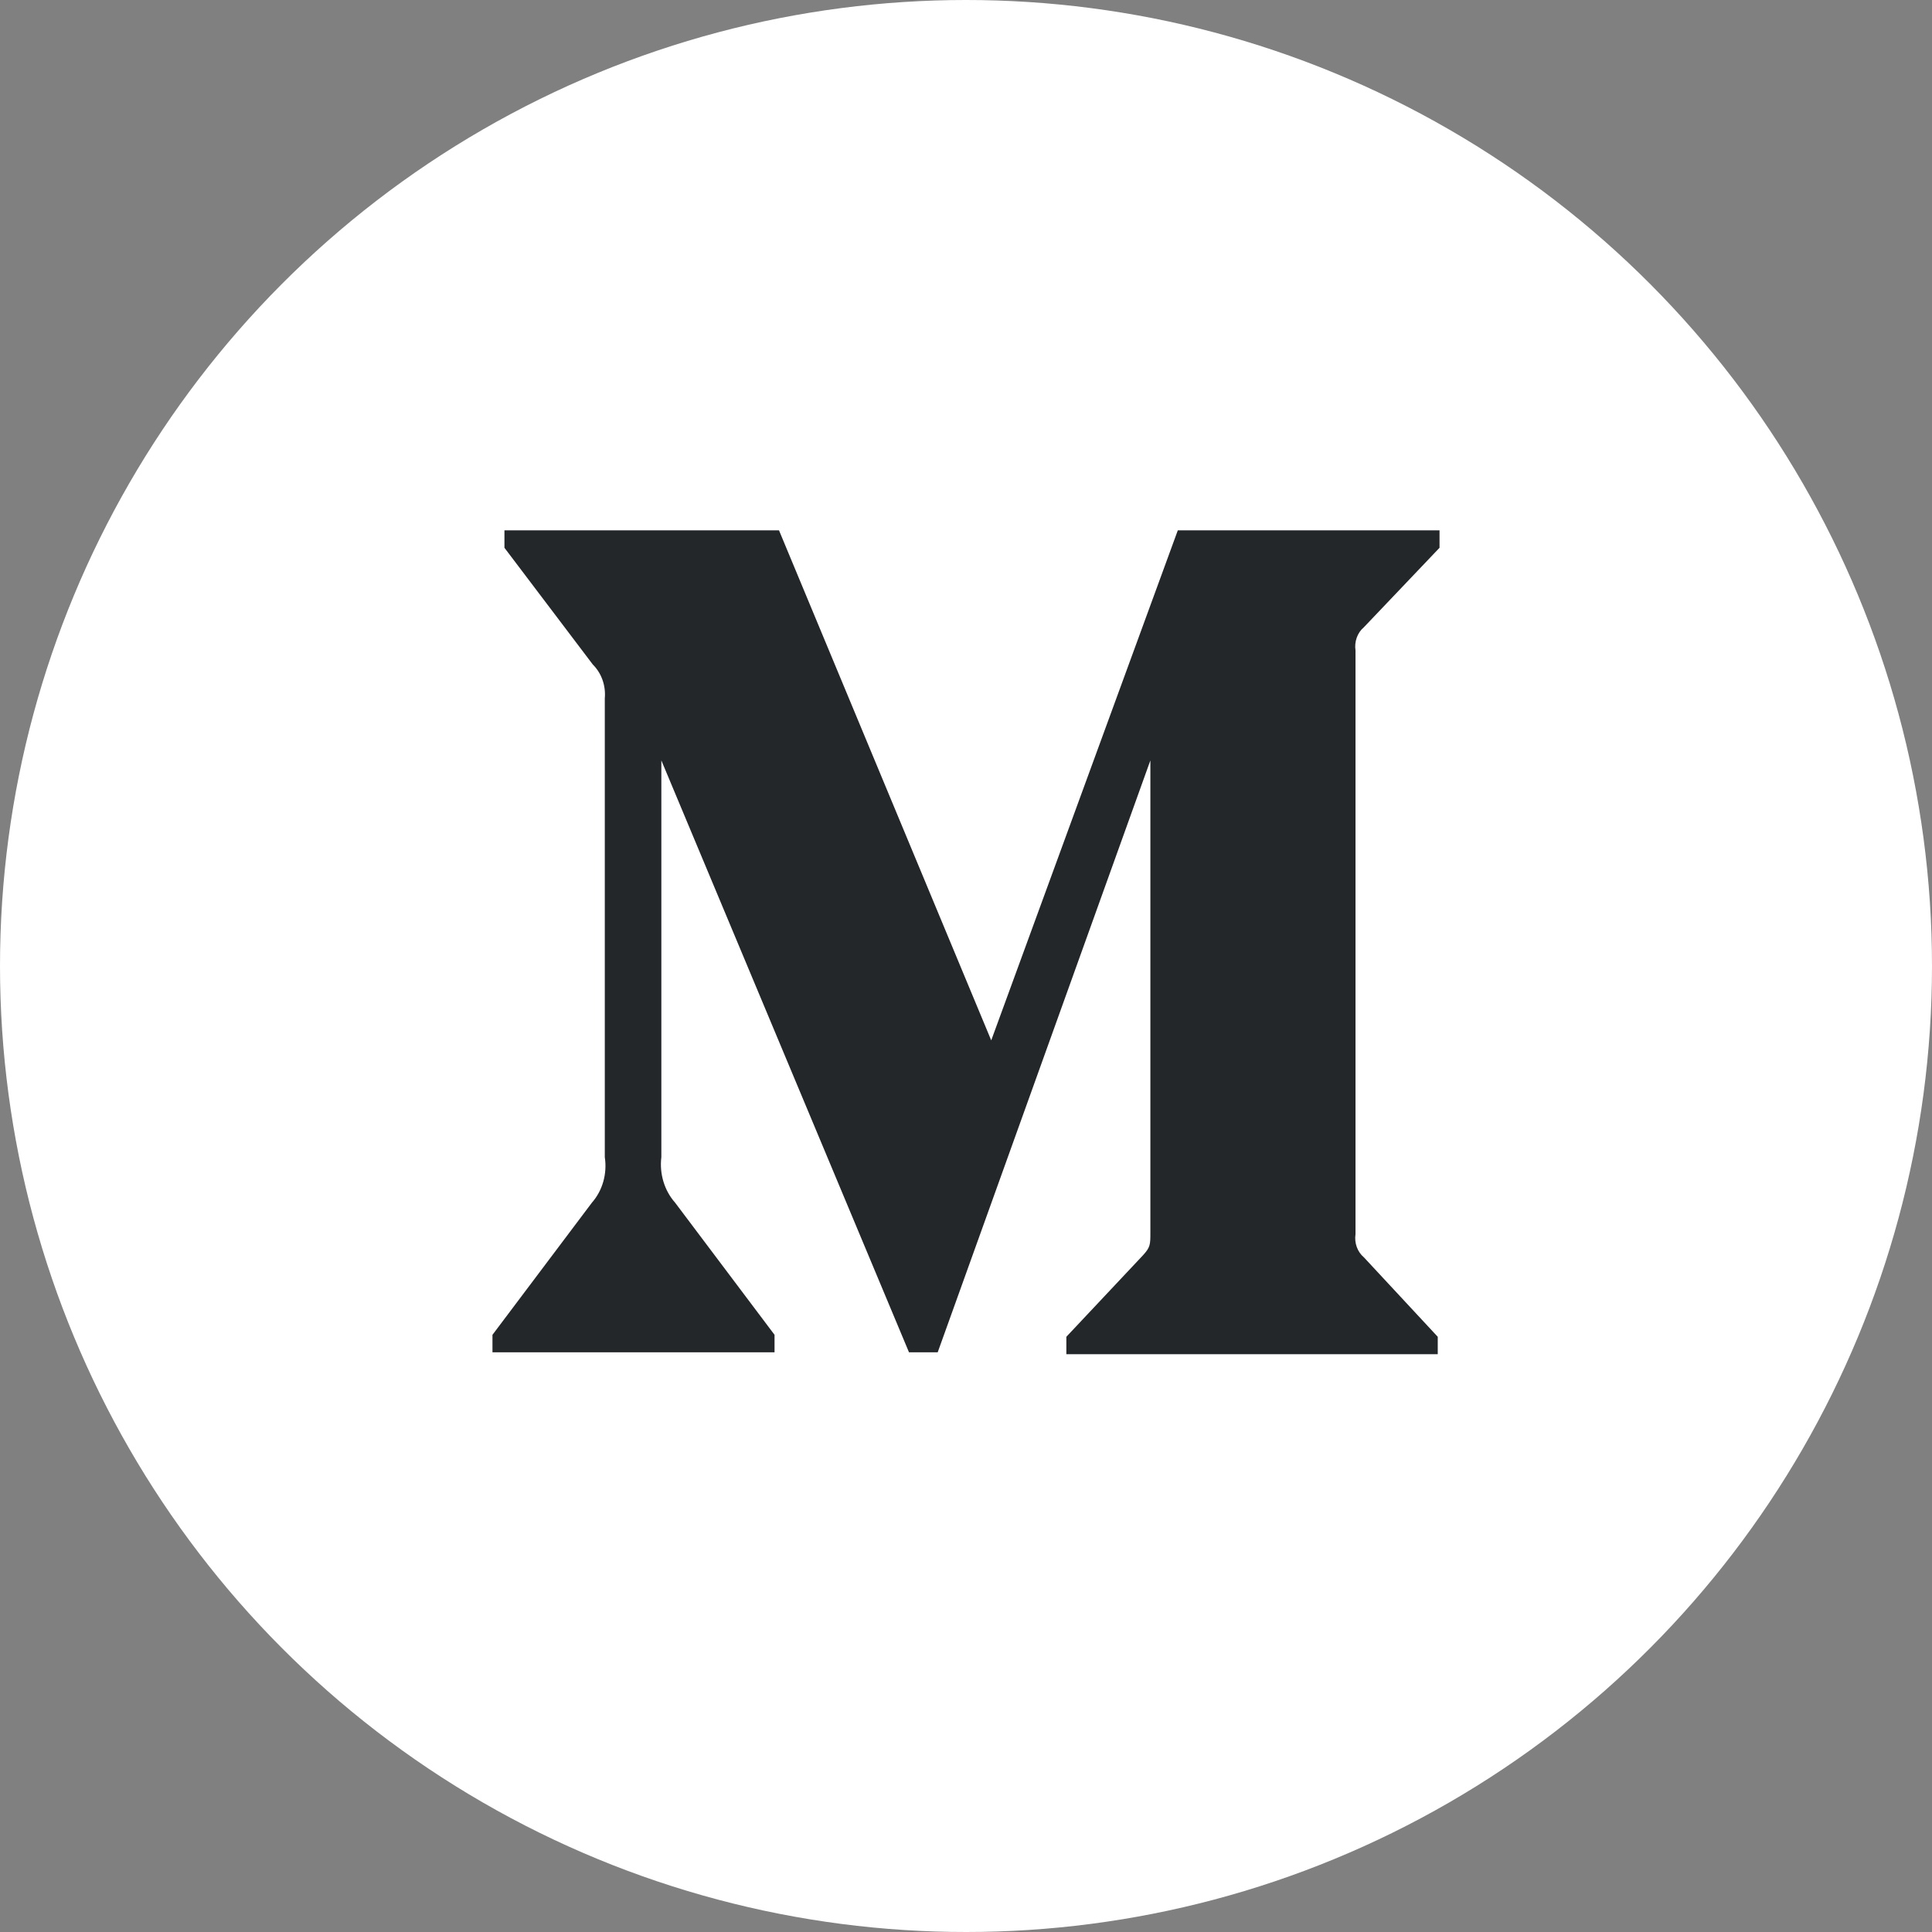
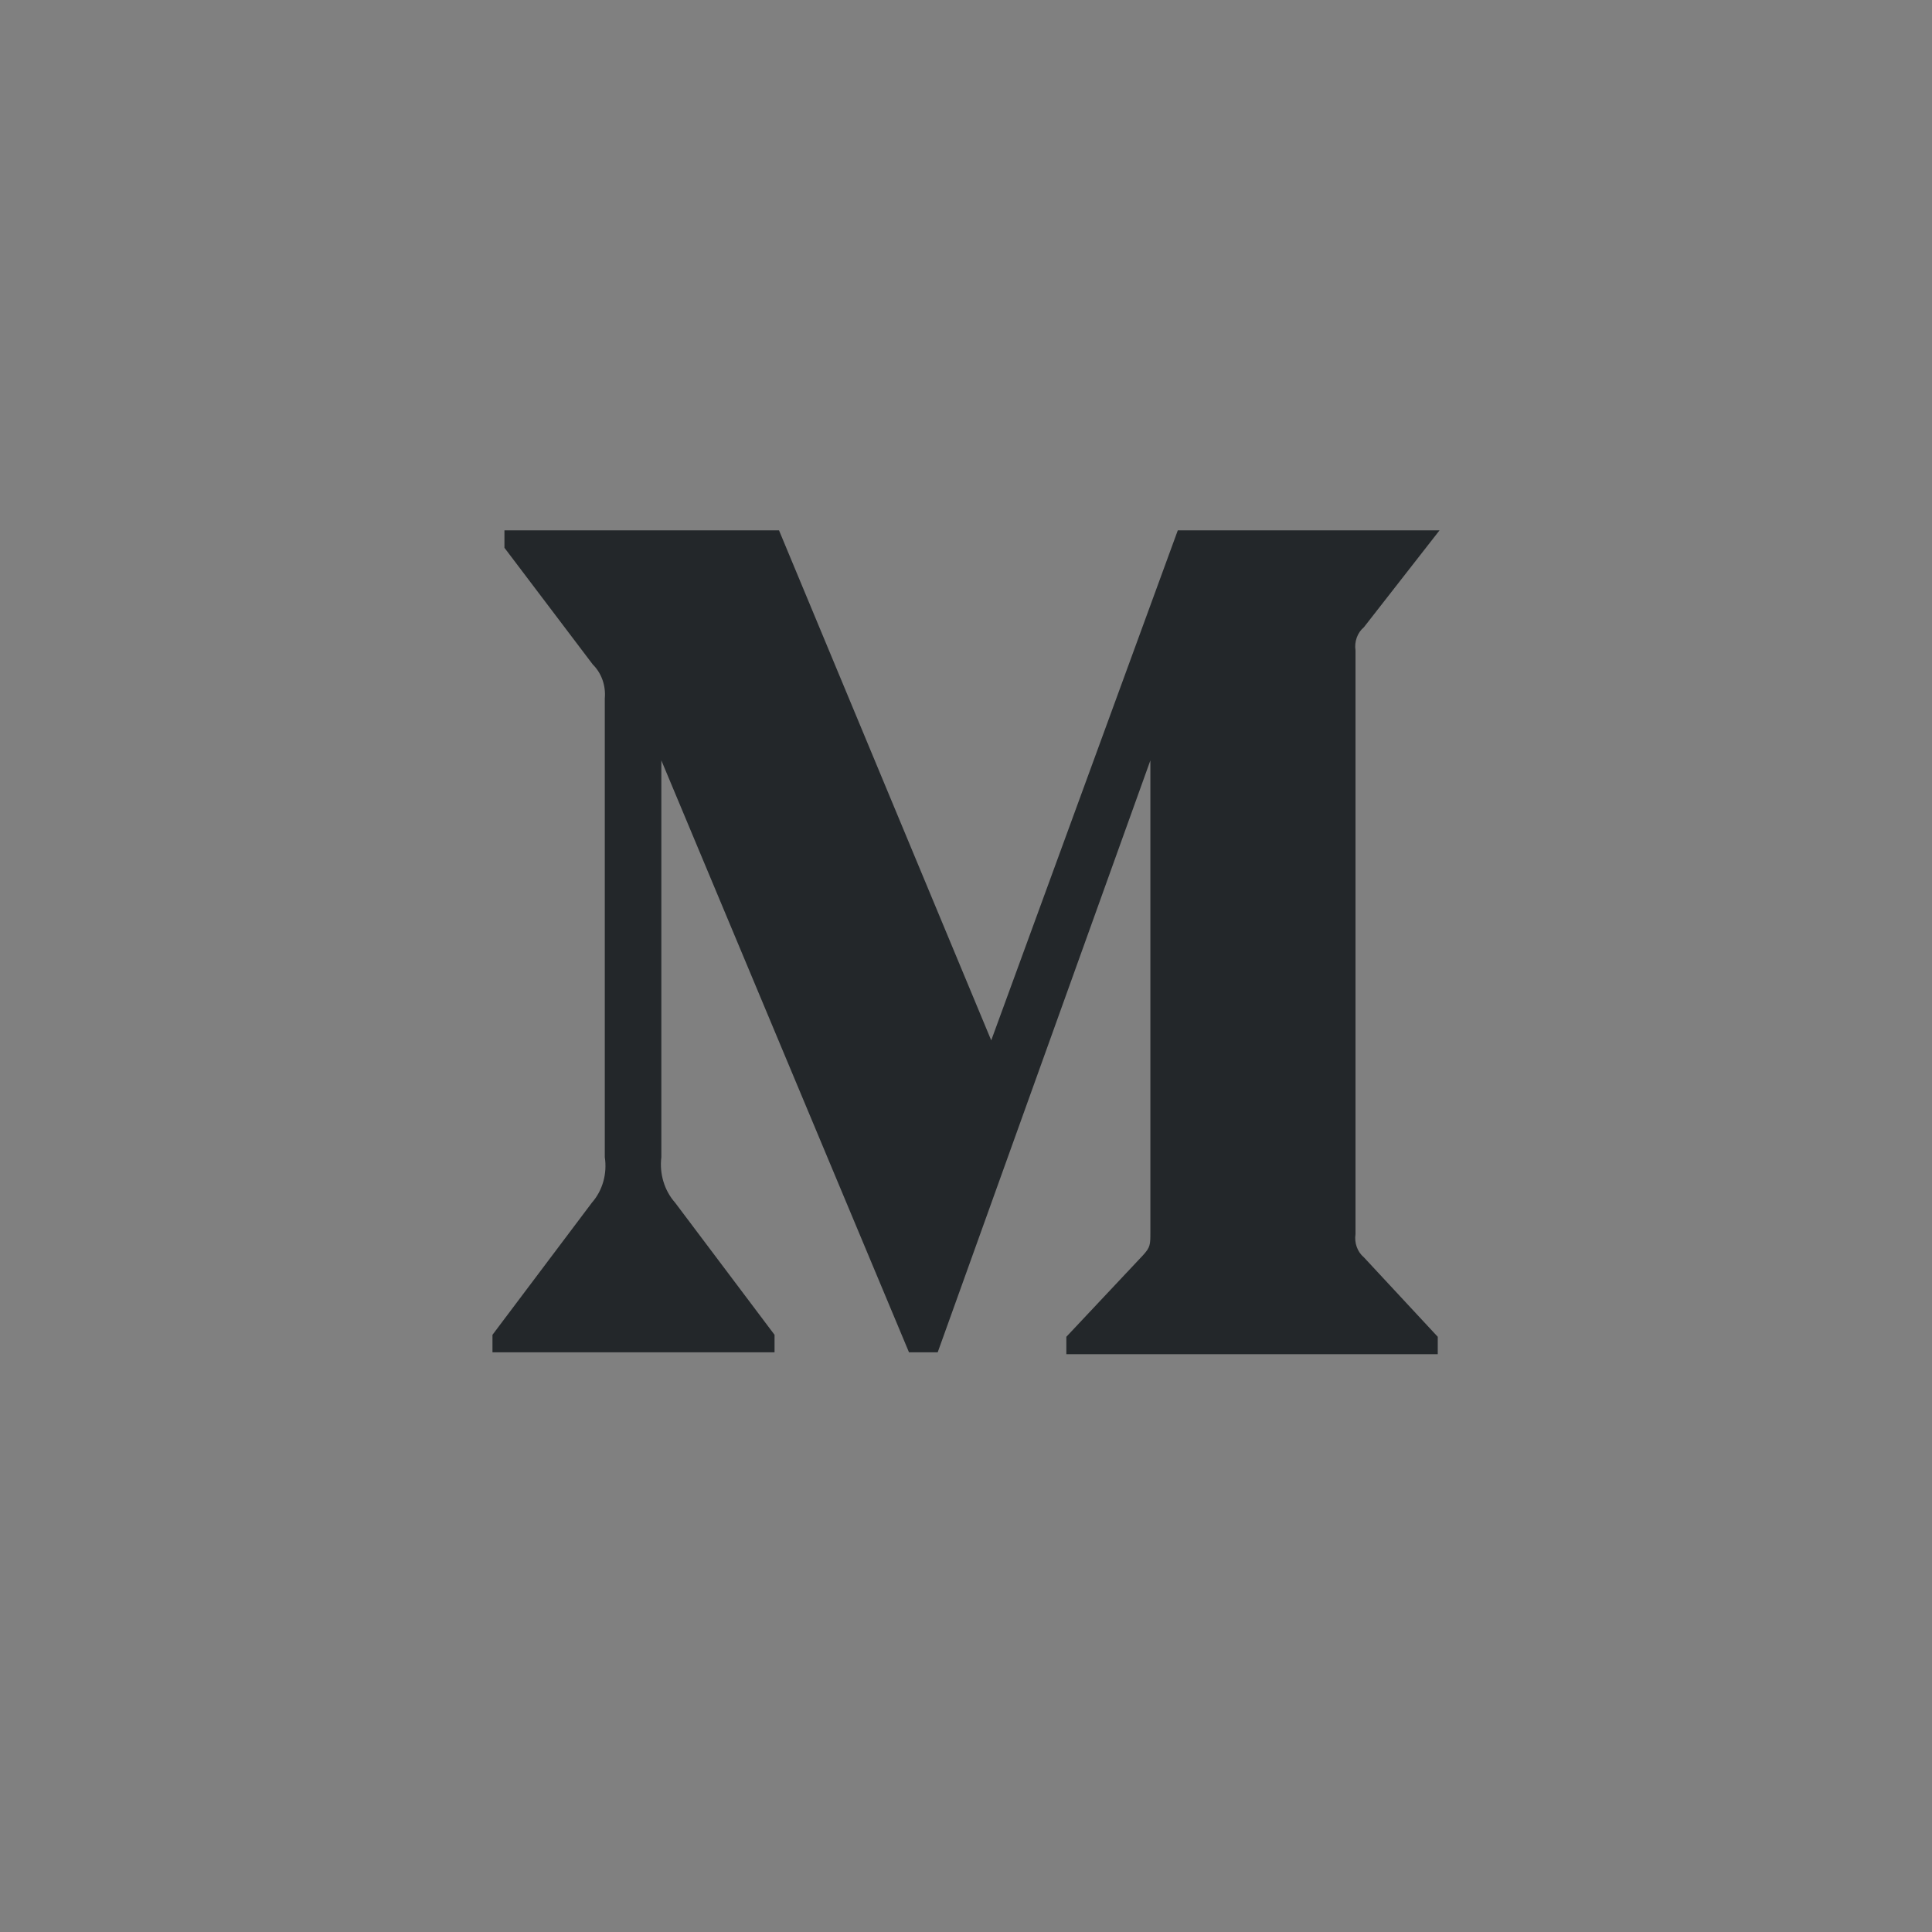
<svg xmlns="http://www.w3.org/2000/svg" width="51" height="51" viewBox="0 0 51 51" fill="none">
  <rect x="0" y="0" width="51" height="51" fill="#808080" stroke="none" />
-   <circle cx="25.5" cy="25.5" r="25.5" fill="white" />
-   <path fill-rule="evenodd" clip-rule="evenodd" d="M15.965 18.437C15.996 18.1 15.878 17.768 15.649 17.542L13.316 14.46V14H20.564L26.166 27.463L31.091 14H38V14.46L36.004 16.557C35.832 16.701 35.747 16.937 35.782 17.171V32.578C35.747 32.811 35.832 33.047 36.004 33.191L37.953 35.288V35.748H28.149V35.288L30.169 33.139C30.367 32.923 30.367 32.859 30.367 32.526V20.073L24.753 35.697H23.995L17.458 20.073V30.545C17.404 30.985 17.538 31.428 17.82 31.746L20.446 35.236V35.697H13V35.236L15.626 31.746C15.907 31.427 16.032 30.981 15.965 30.545V18.437Z" fill="#23272A" />
+   <path fill-rule="evenodd" clip-rule="evenodd" d="M15.965 18.437C15.996 18.1 15.878 17.768 15.649 17.542L13.316 14.46V14H20.564L26.166 27.463L31.091 14H38L36.004 16.557C35.832 16.701 35.747 16.937 35.782 17.171V32.578C35.747 32.811 35.832 33.047 36.004 33.191L37.953 35.288V35.748H28.149V35.288L30.169 33.139C30.367 32.923 30.367 32.859 30.367 32.526V20.073L24.753 35.697H23.995L17.458 20.073V30.545C17.404 30.985 17.538 31.428 17.82 31.746L20.446 35.236V35.697H13V35.236L15.626 31.746C15.907 31.427 16.032 30.981 15.965 30.545V18.437Z" fill="#23272A" />
</svg>